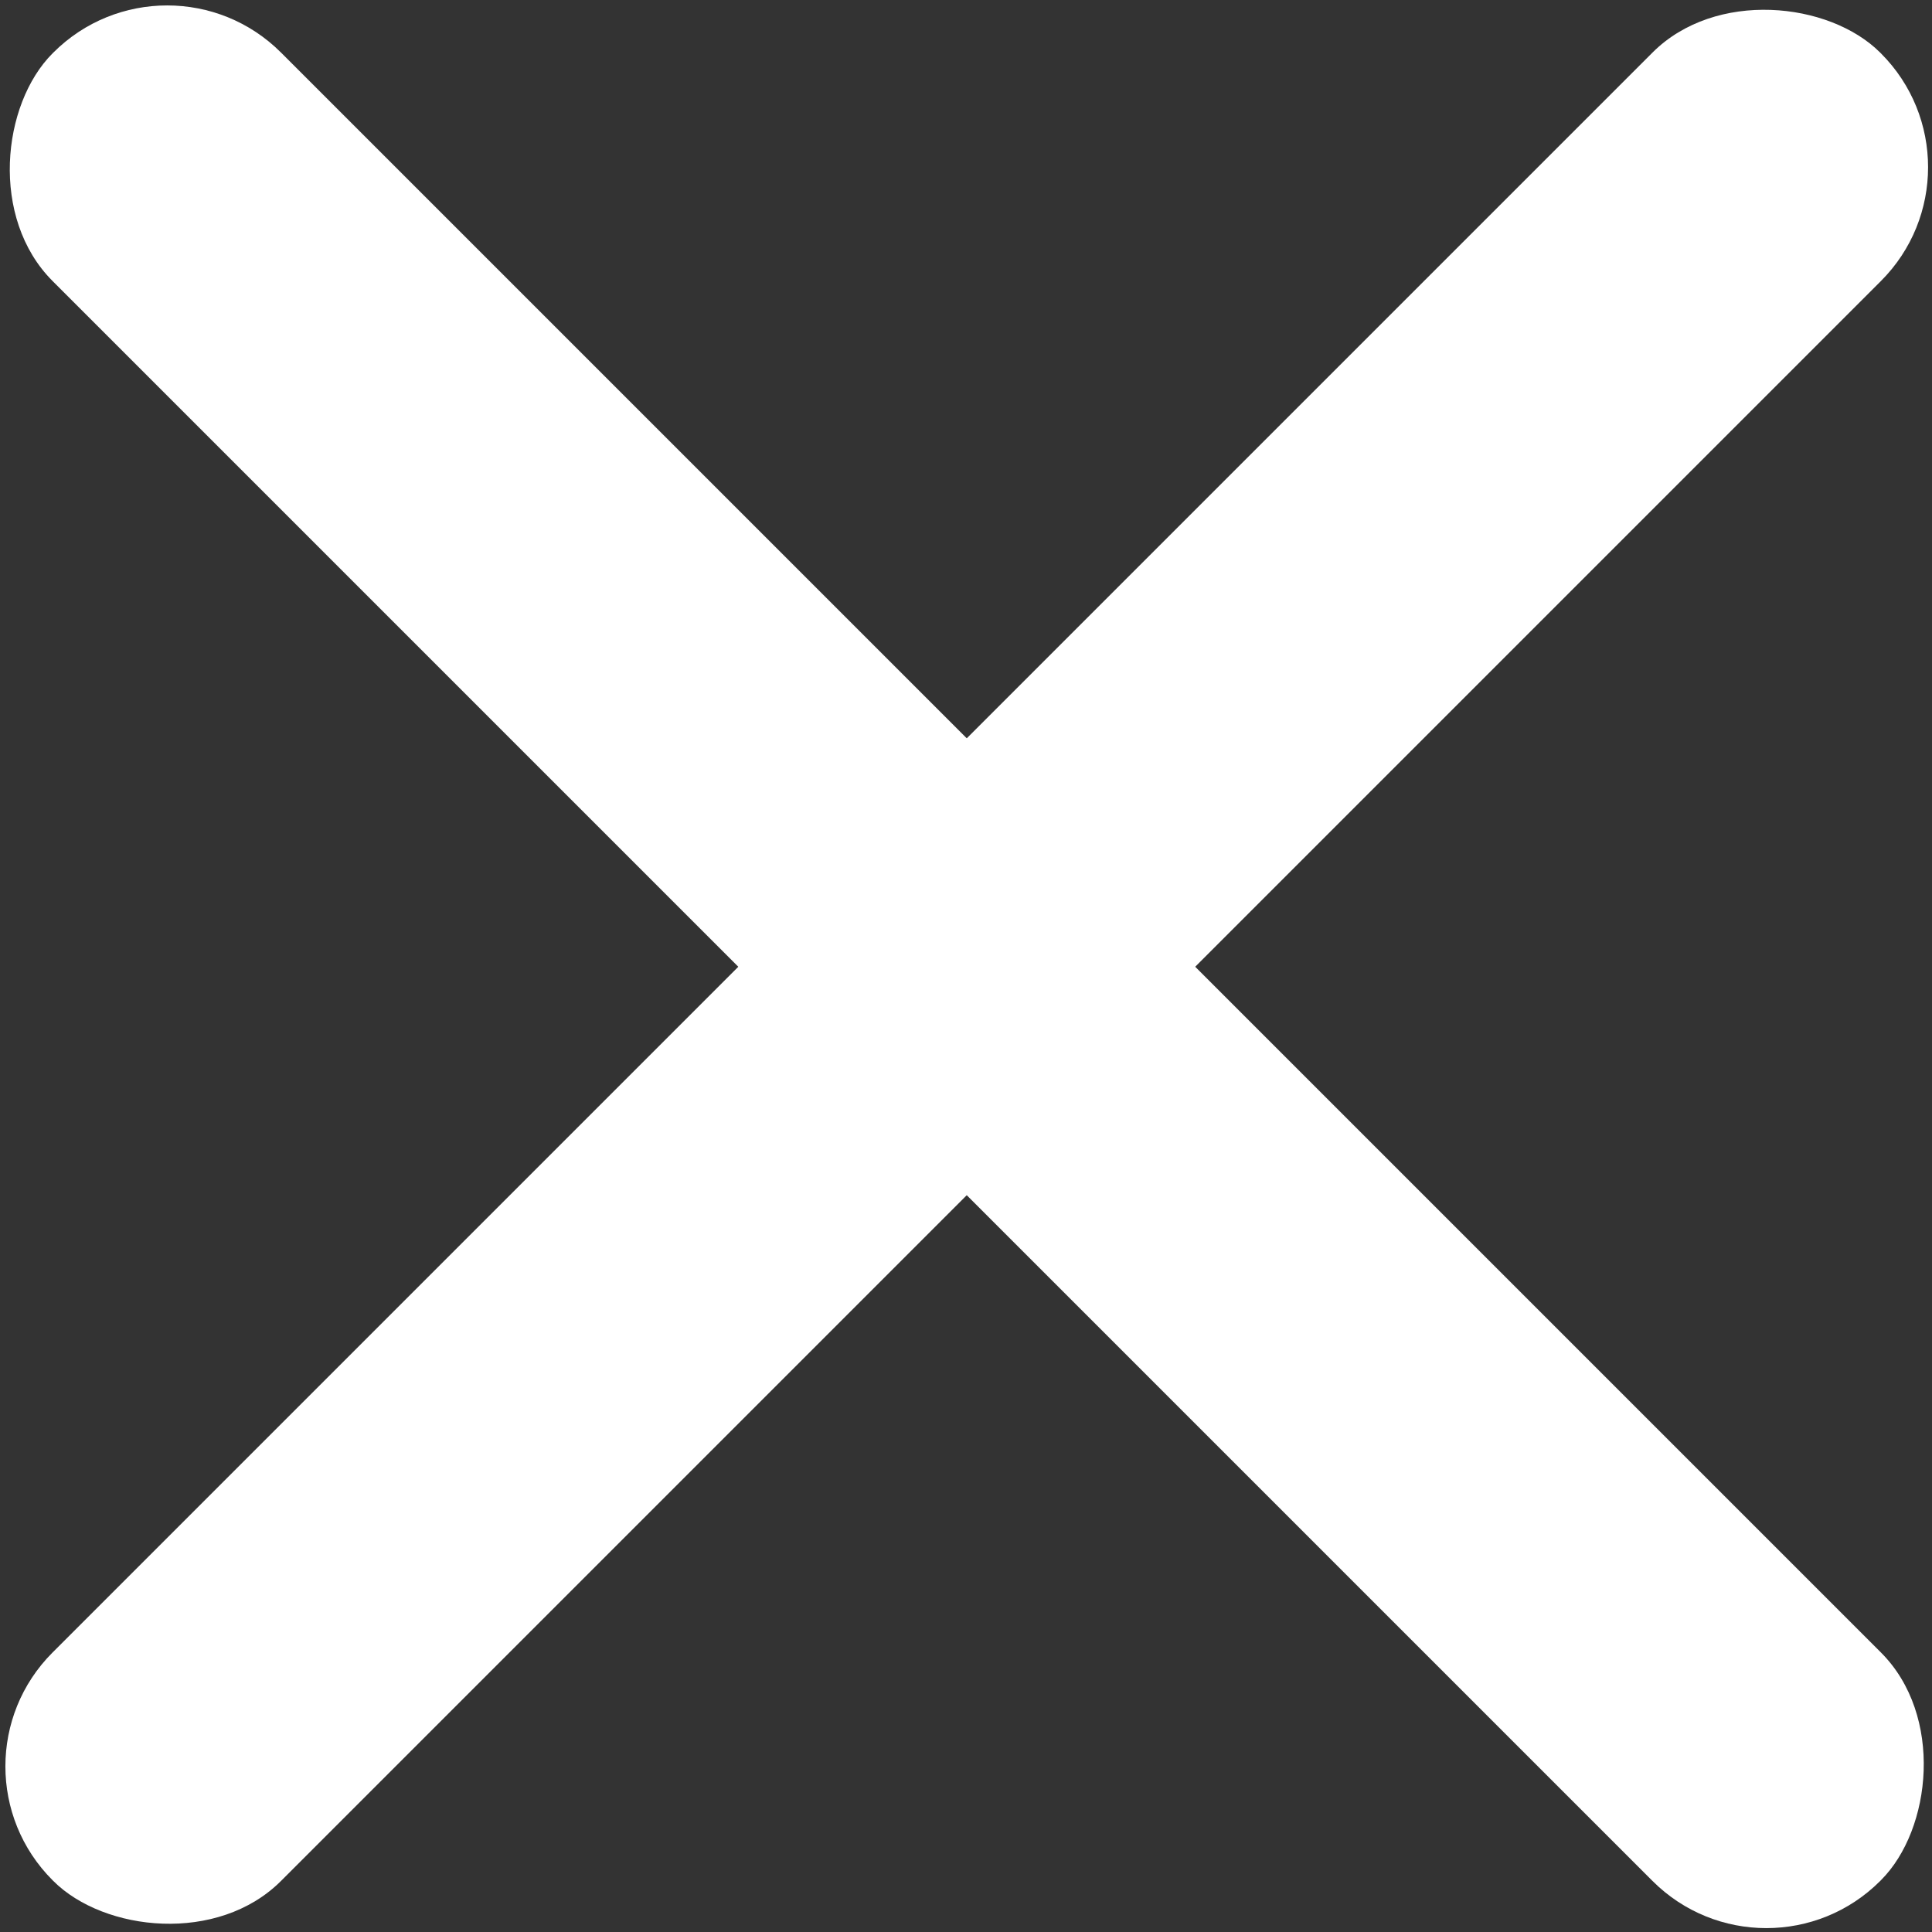
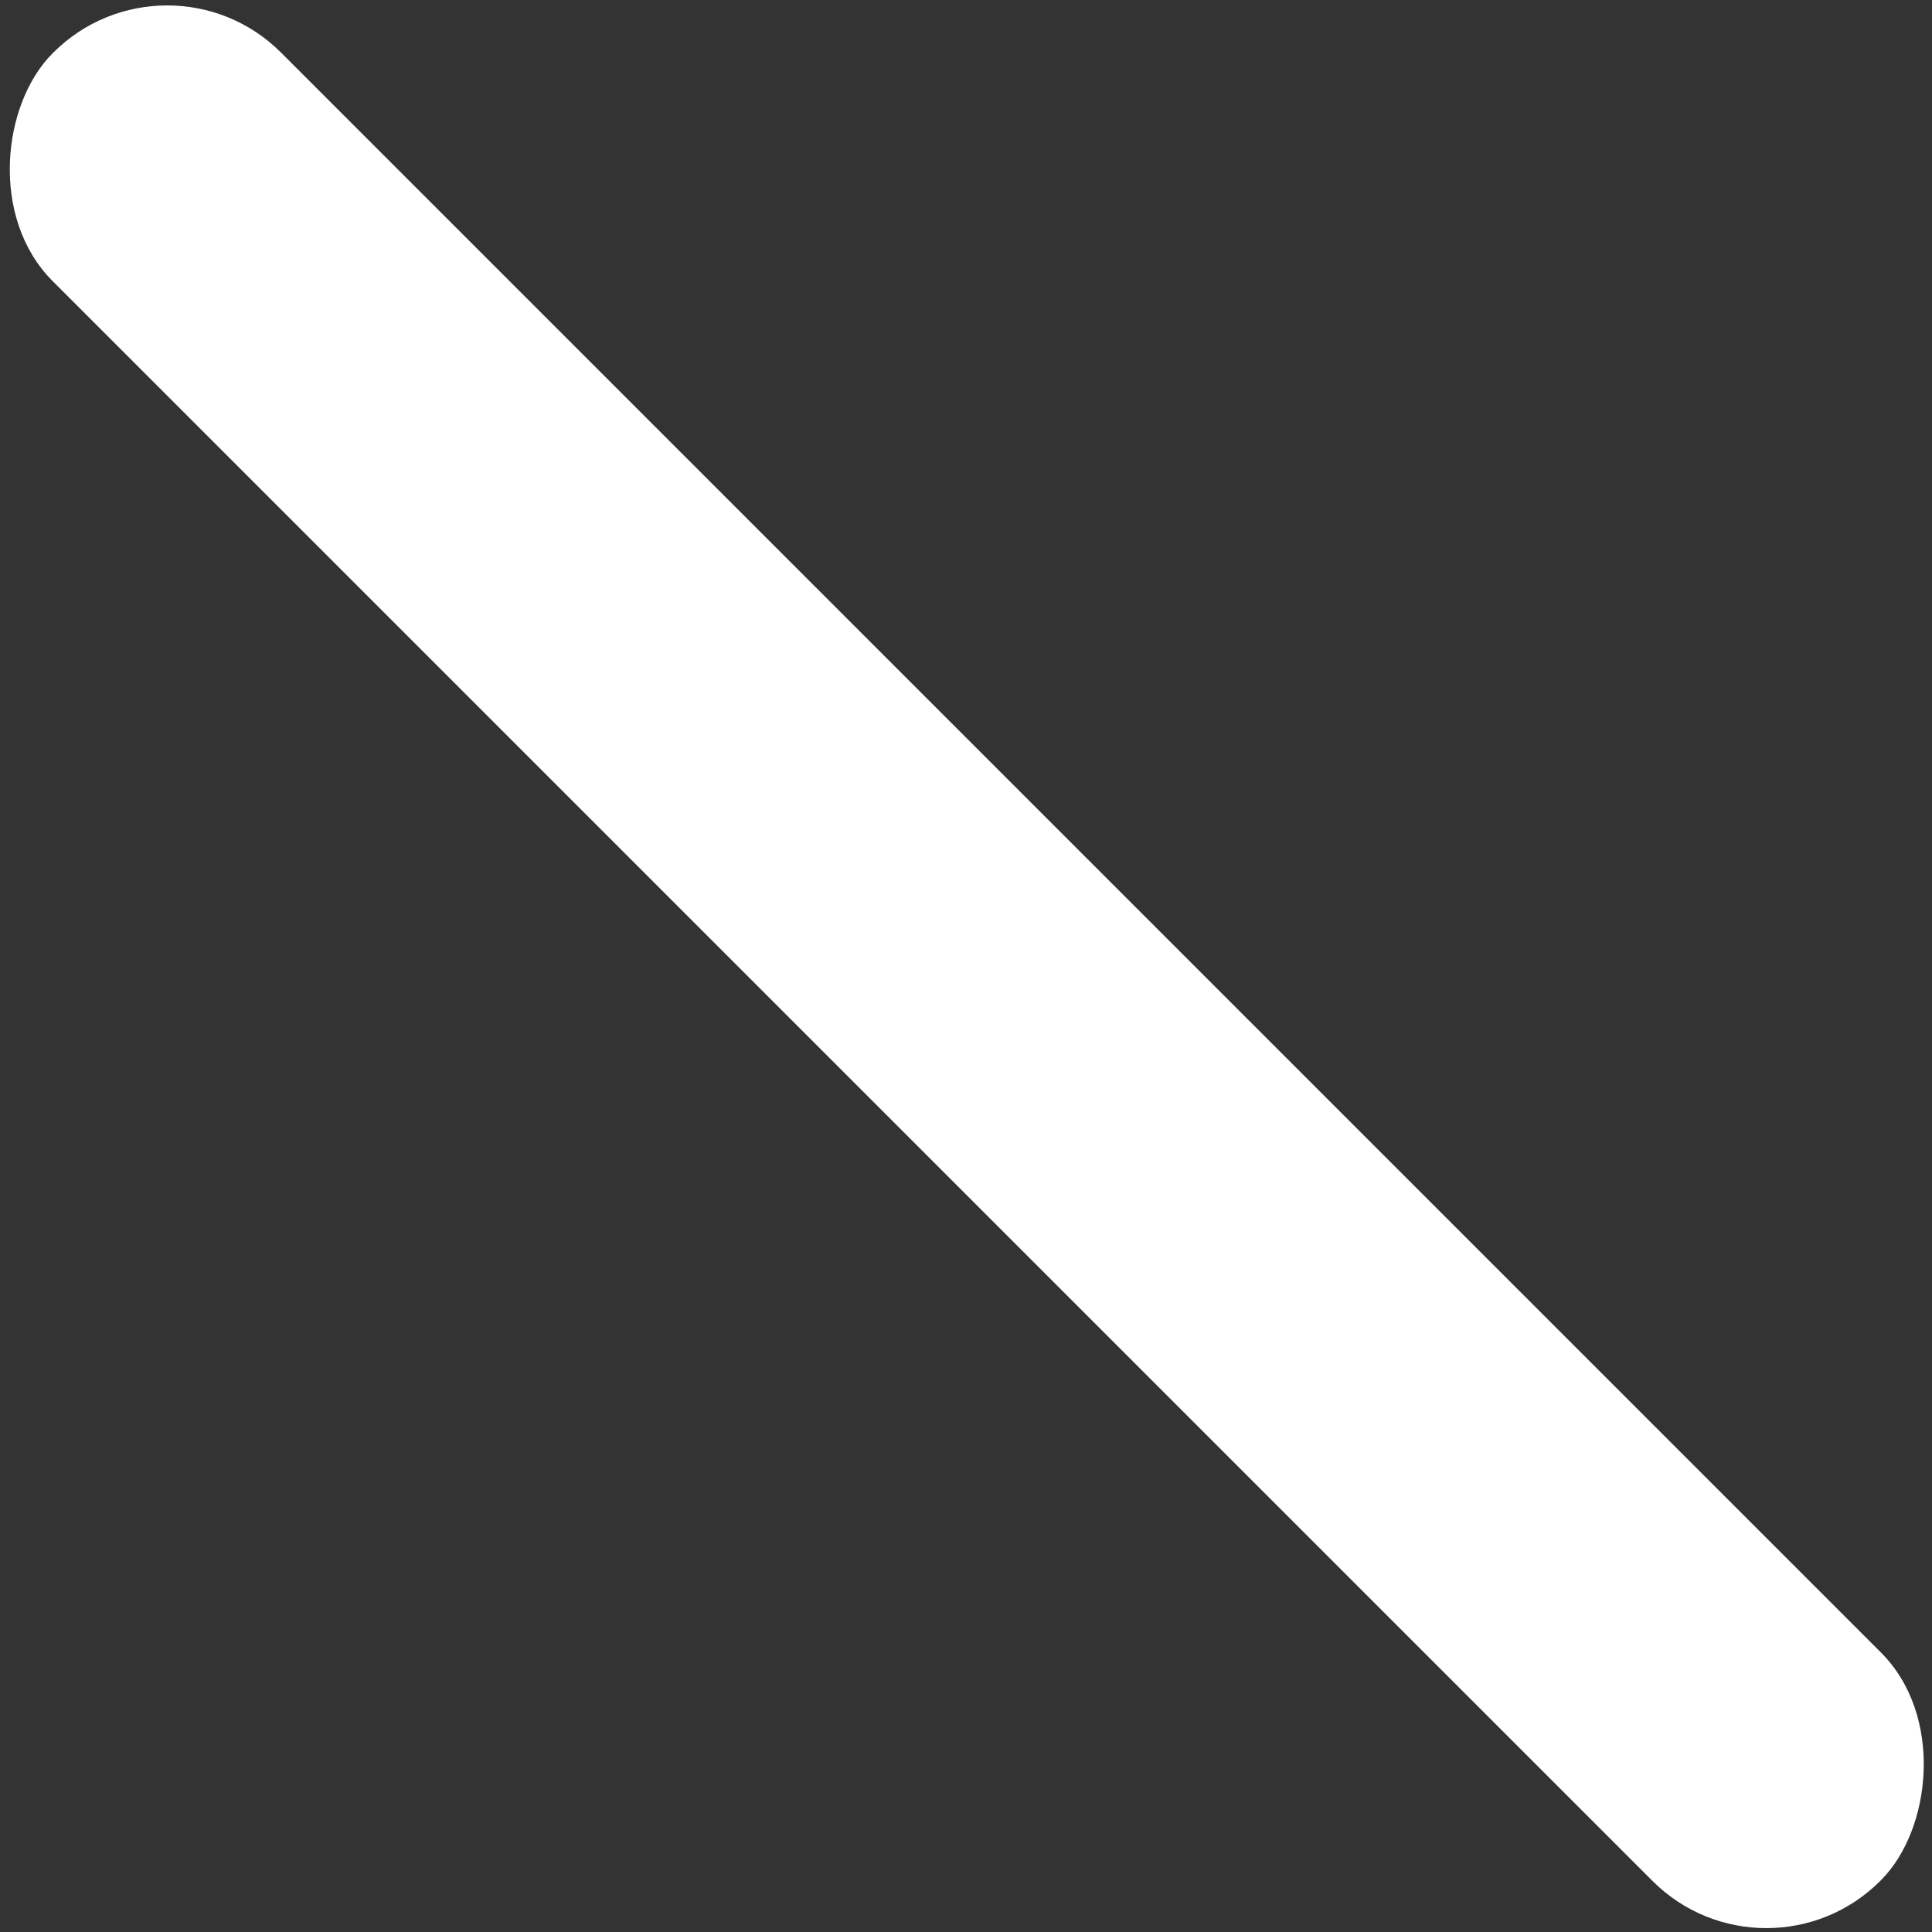
<svg xmlns="http://www.w3.org/2000/svg" width="36" height="36" fill="none">
  <rect width="100%" height="100%" fill="#333333" stroke="none" />
  <g>
    <title>Layer 1</title>
-     <rect transform="rotate(135 18.014 18.014)" stroke="null" x="-6.066" y="15.004" stroke-width="0" id="svg_6" fill="#ffffff" rx="3" height="6.02" width="48.161" />
    <rect transform="rotate(45 18.014 18.014)" stroke="null" x="-6.066" y="15.004" stroke-width="0" id="svg_7" fill="#ffffff" rx="3" height="6.02" width="48.161" />
  </g>
</svg>